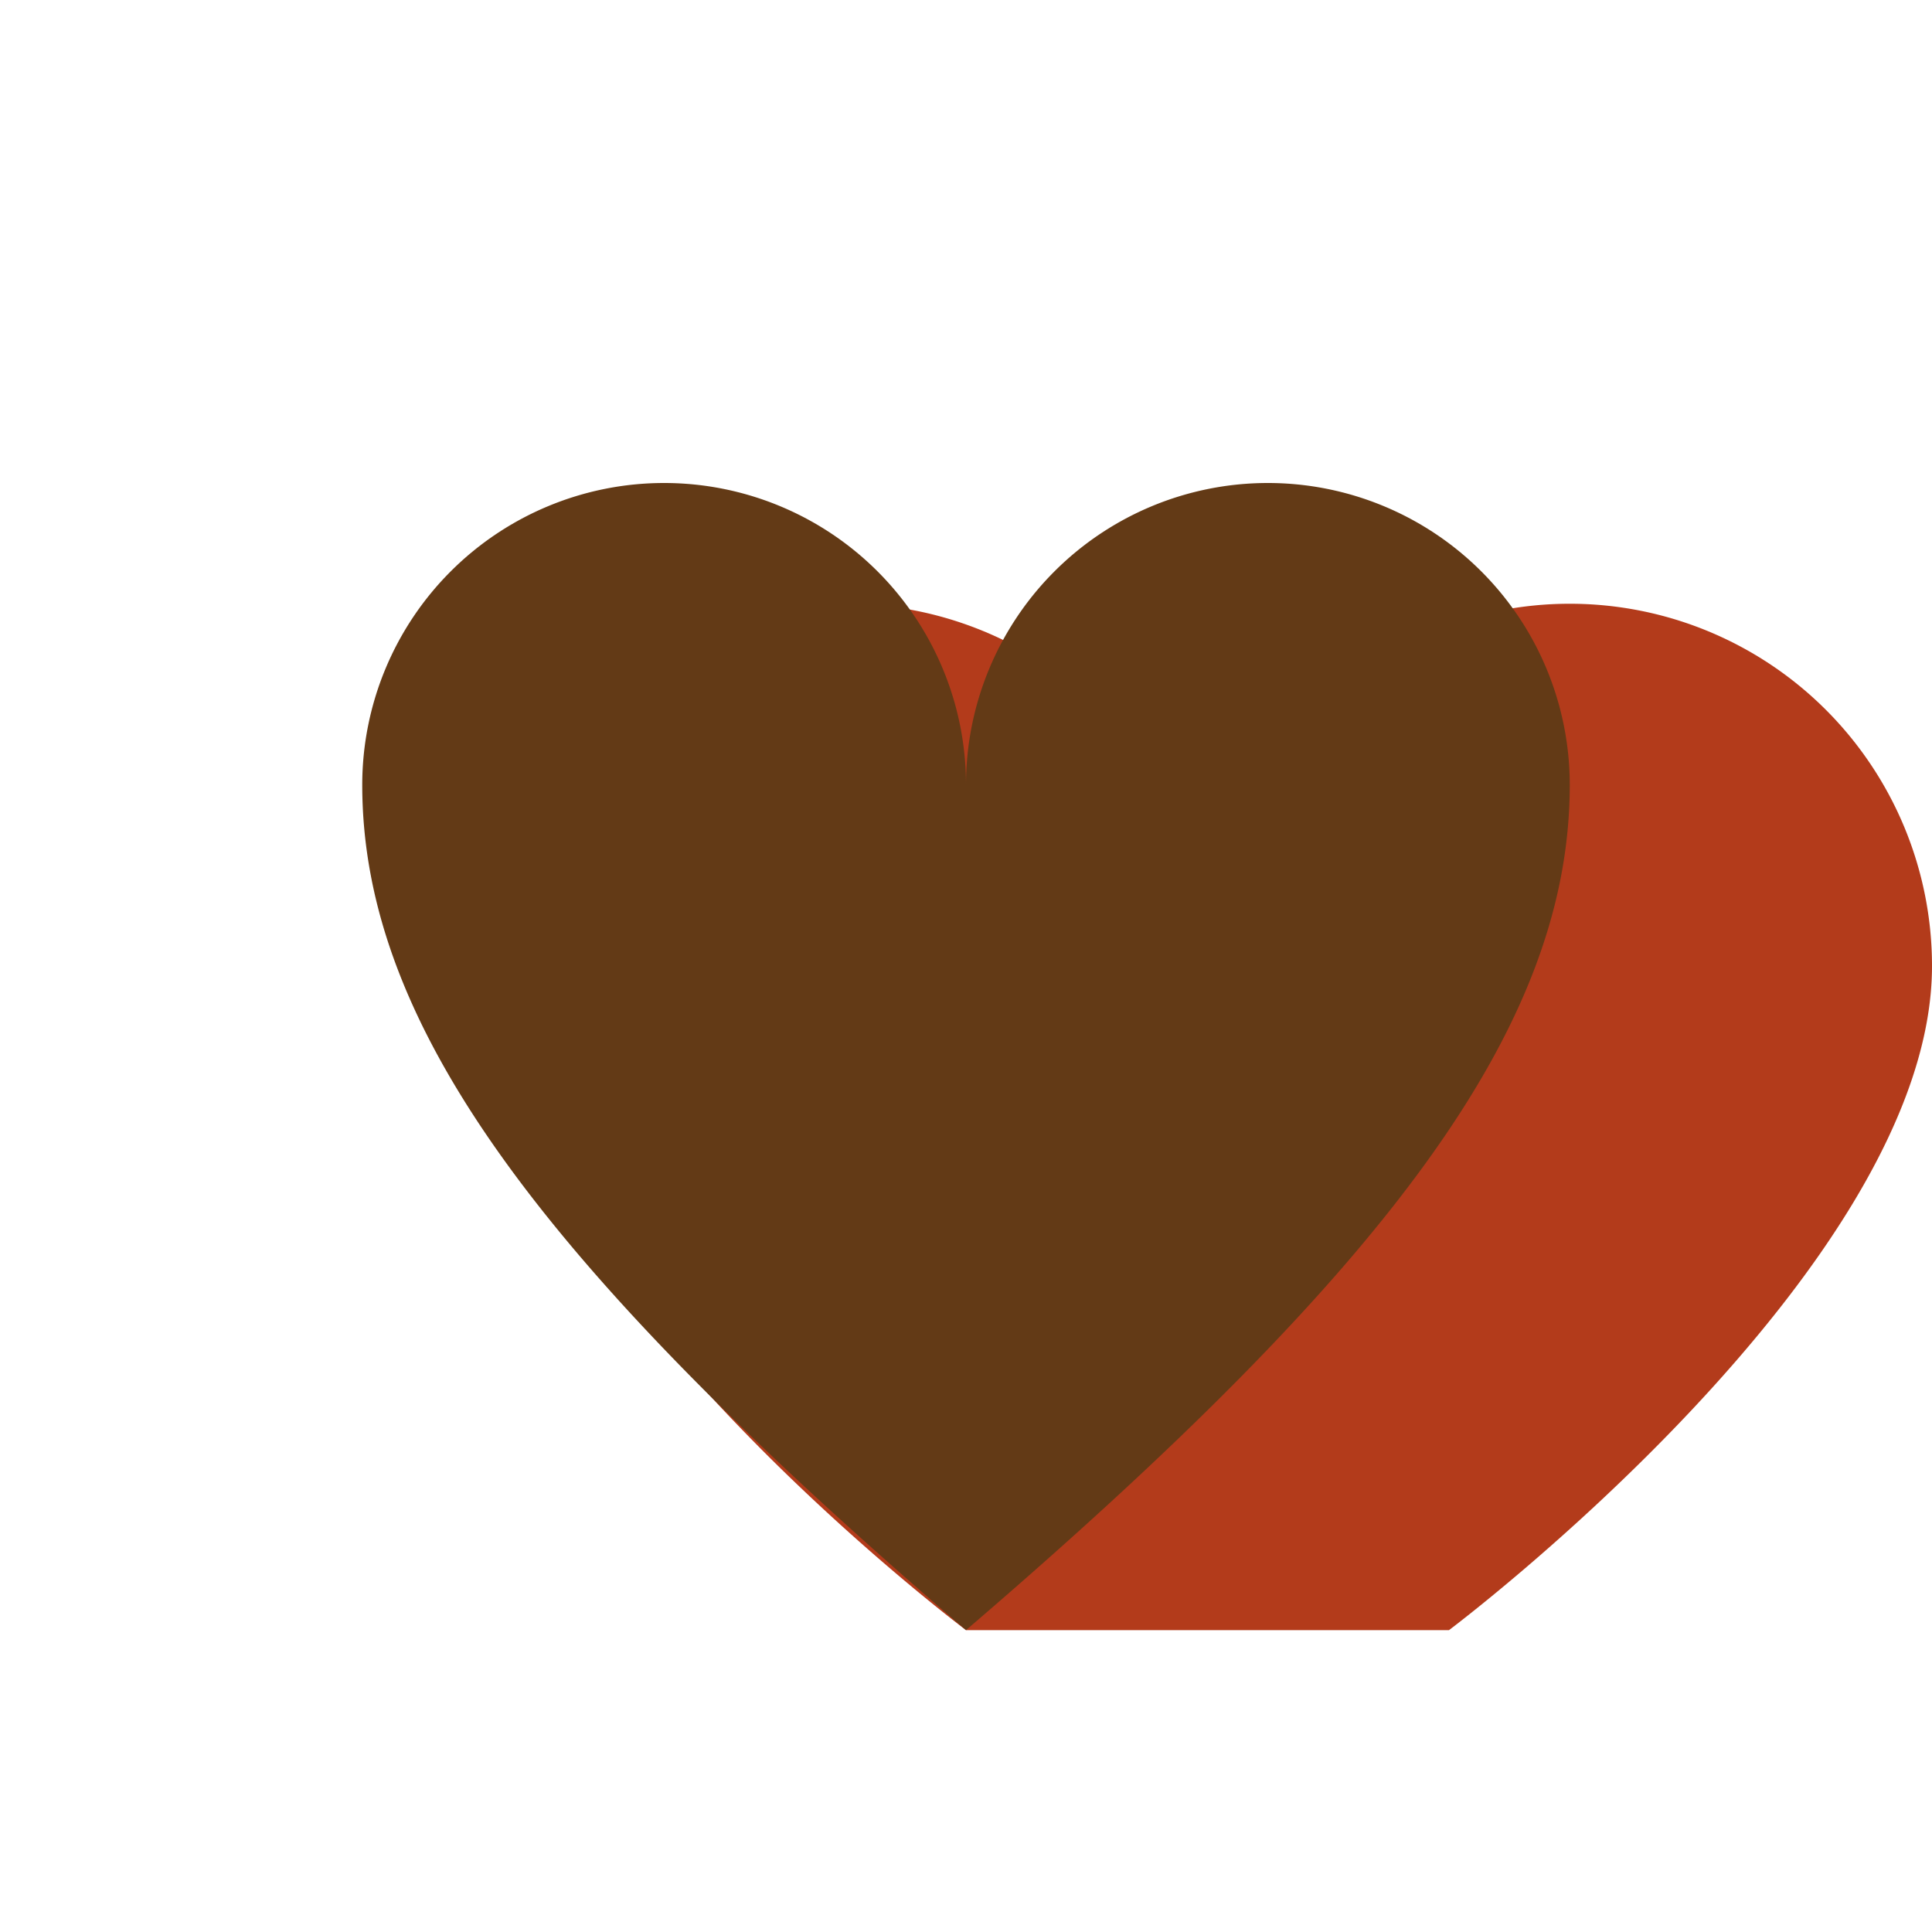
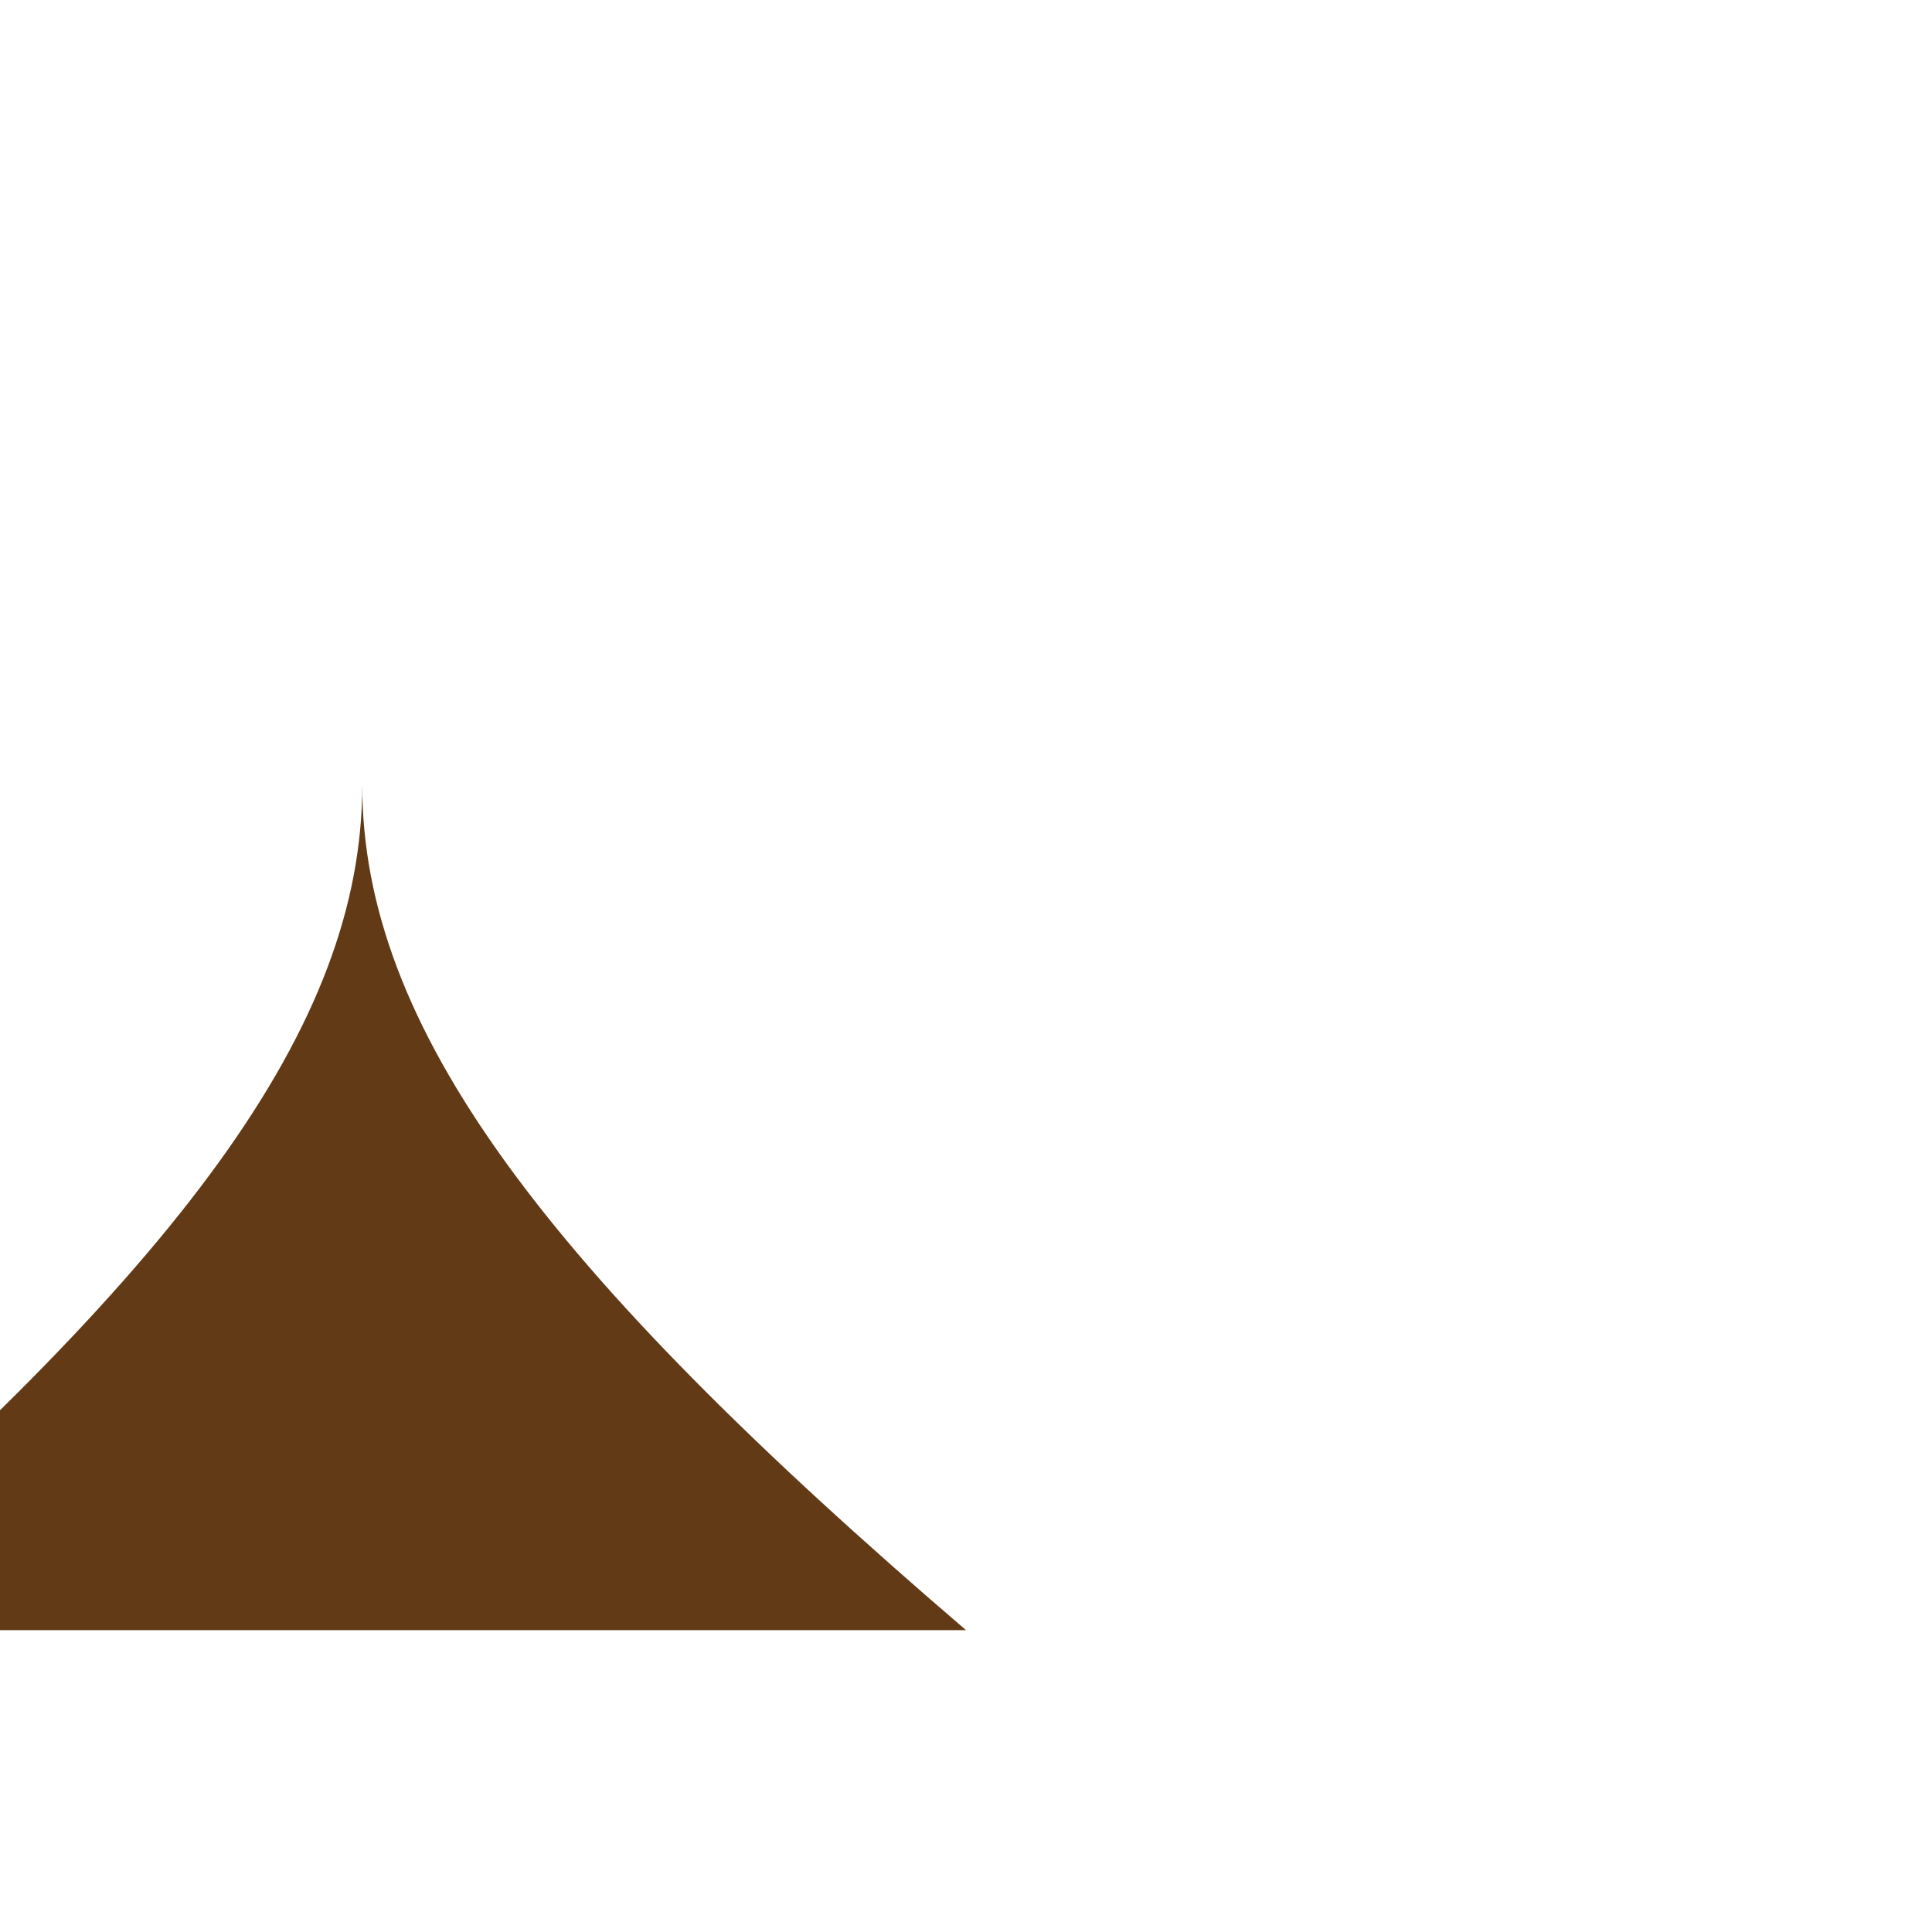
<svg xmlns="http://www.w3.org/2000/svg" width="32" height="32" viewBox="0 0 32 32">
-   <path d="M16 27s-8-6-8-11a6 6 0 1112 0 6 6 0 1112 0c0 5-8 11-8 11z" fill="#B33B1B" />
-   <path d="M16 27C9 21 6 17 6 13a5 5 0 0110 0 5 5 0 0110 0c0 4-3 8-10 14z" fill="#633A16" />
+   <path d="M16 27C9 21 6 17 6 13c0 4-3 8-10 14z" fill="#633A16" />
</svg>